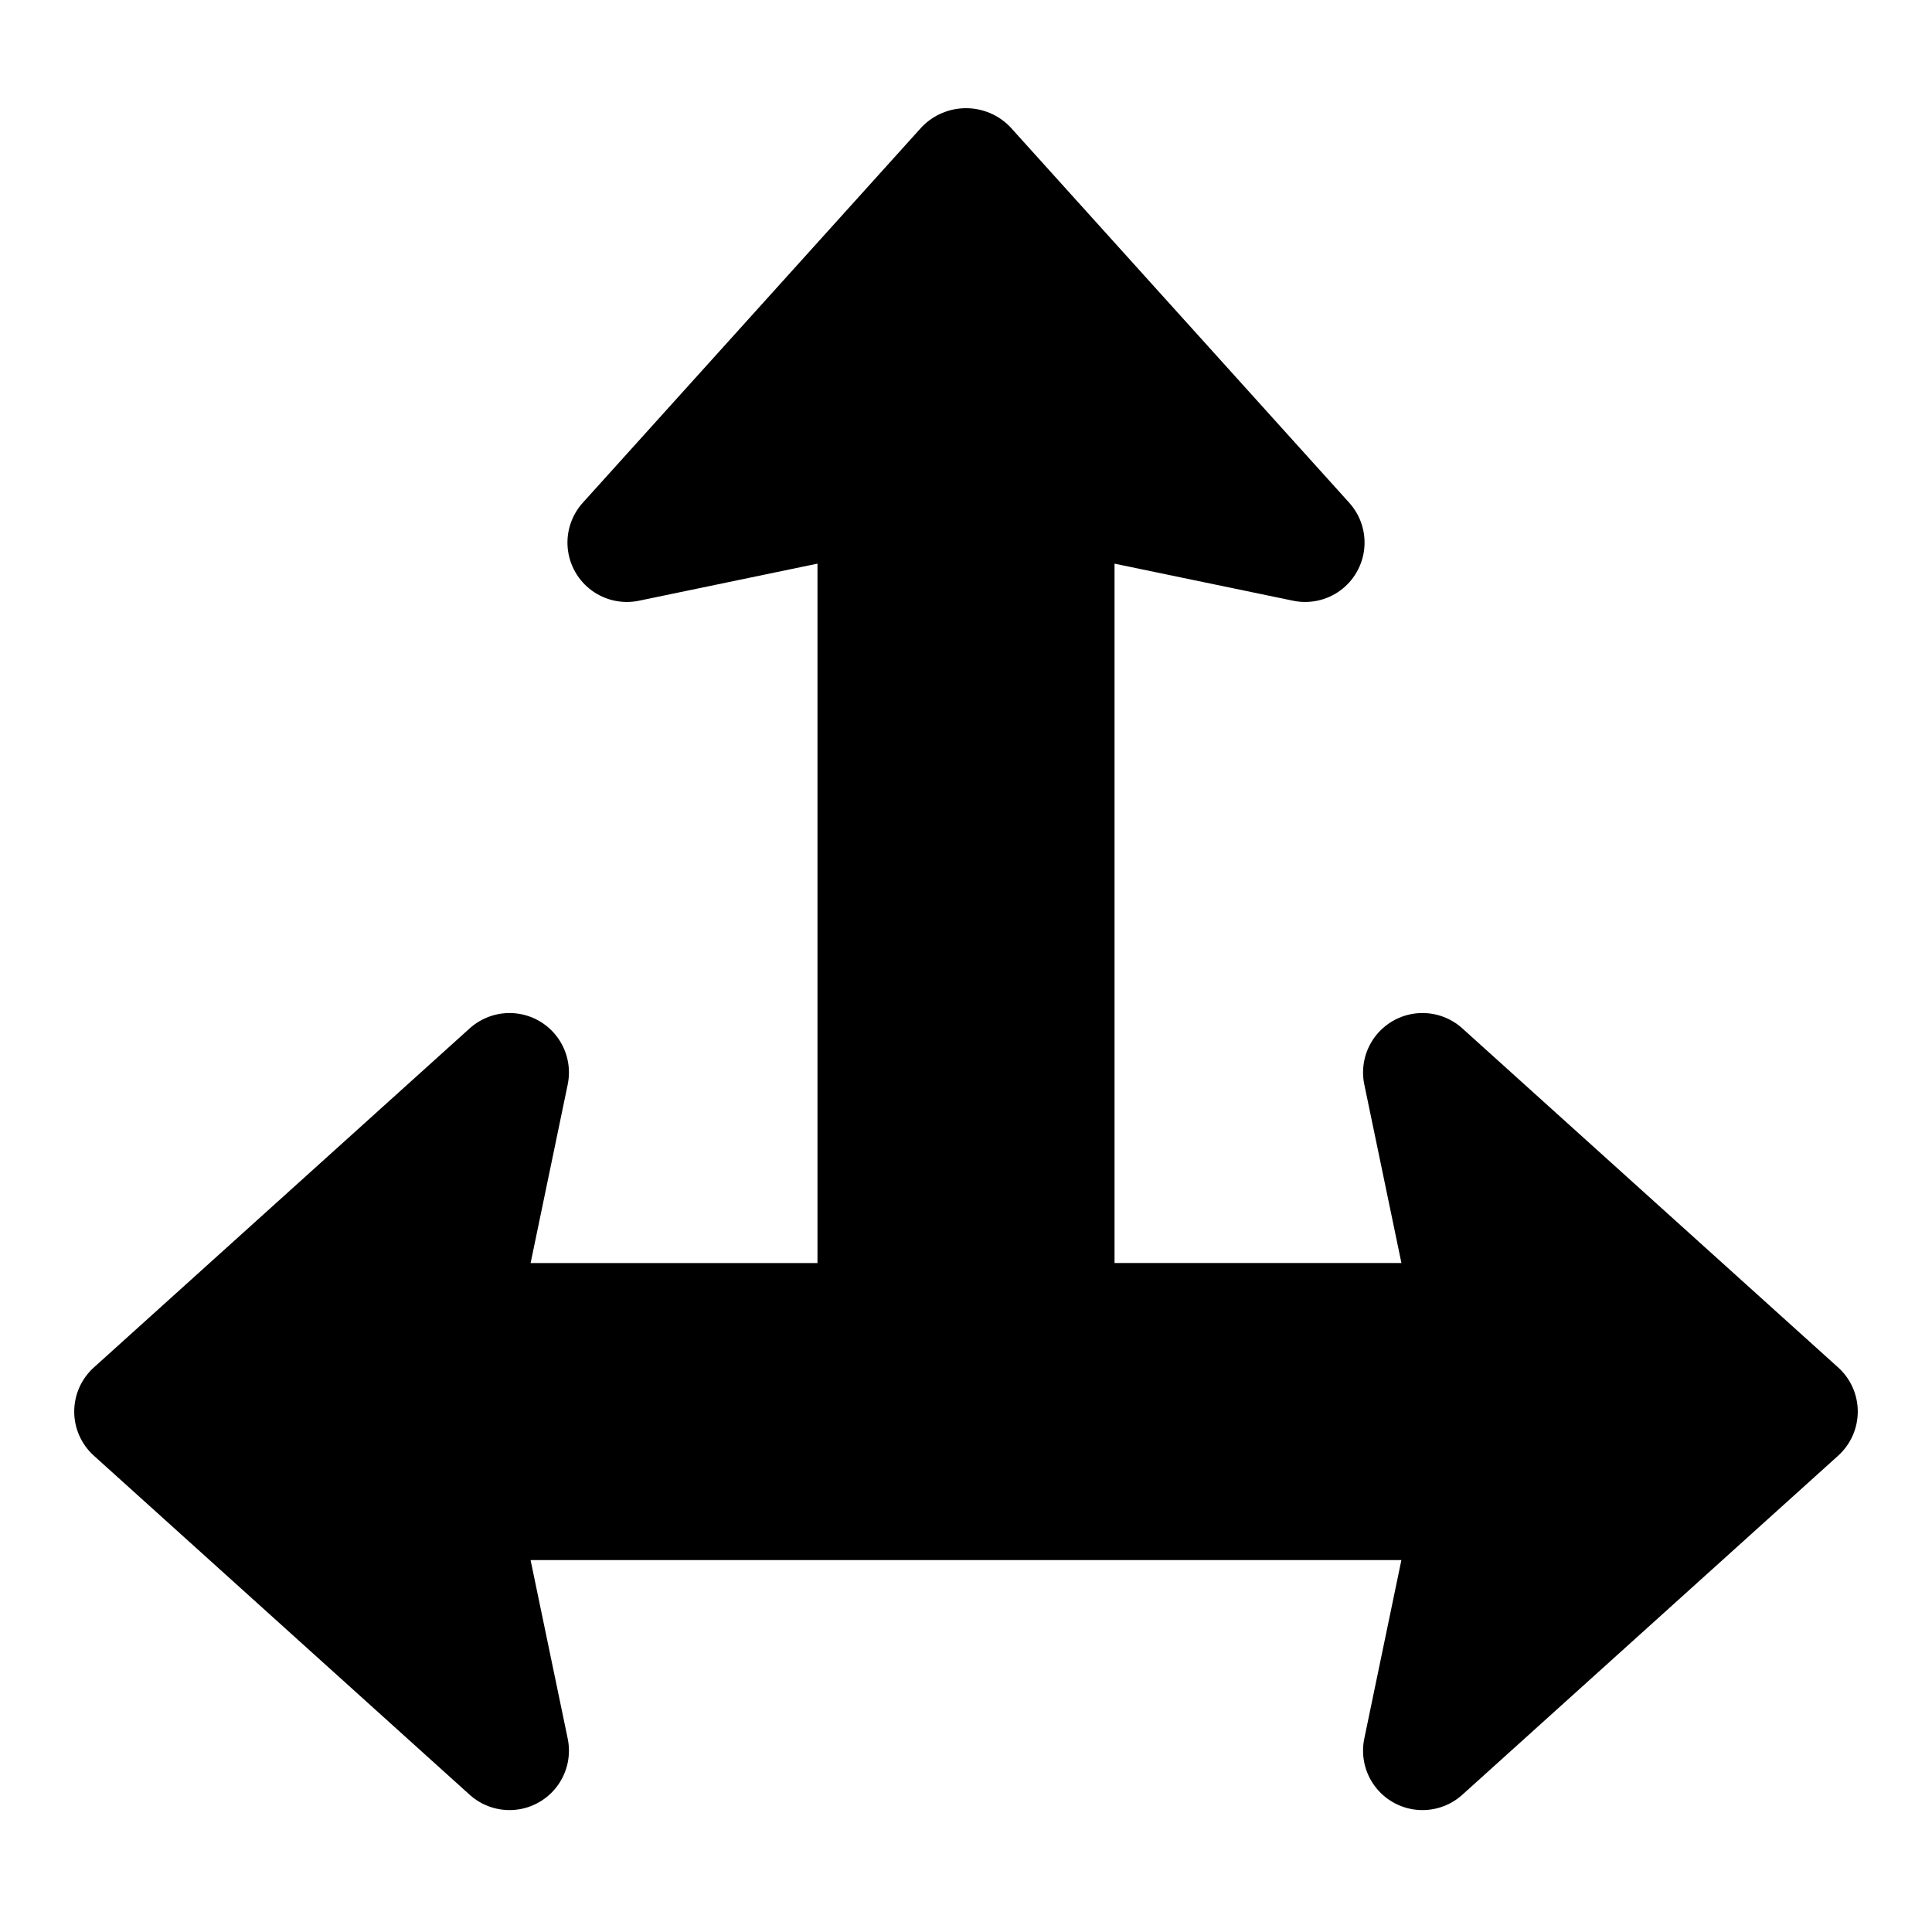
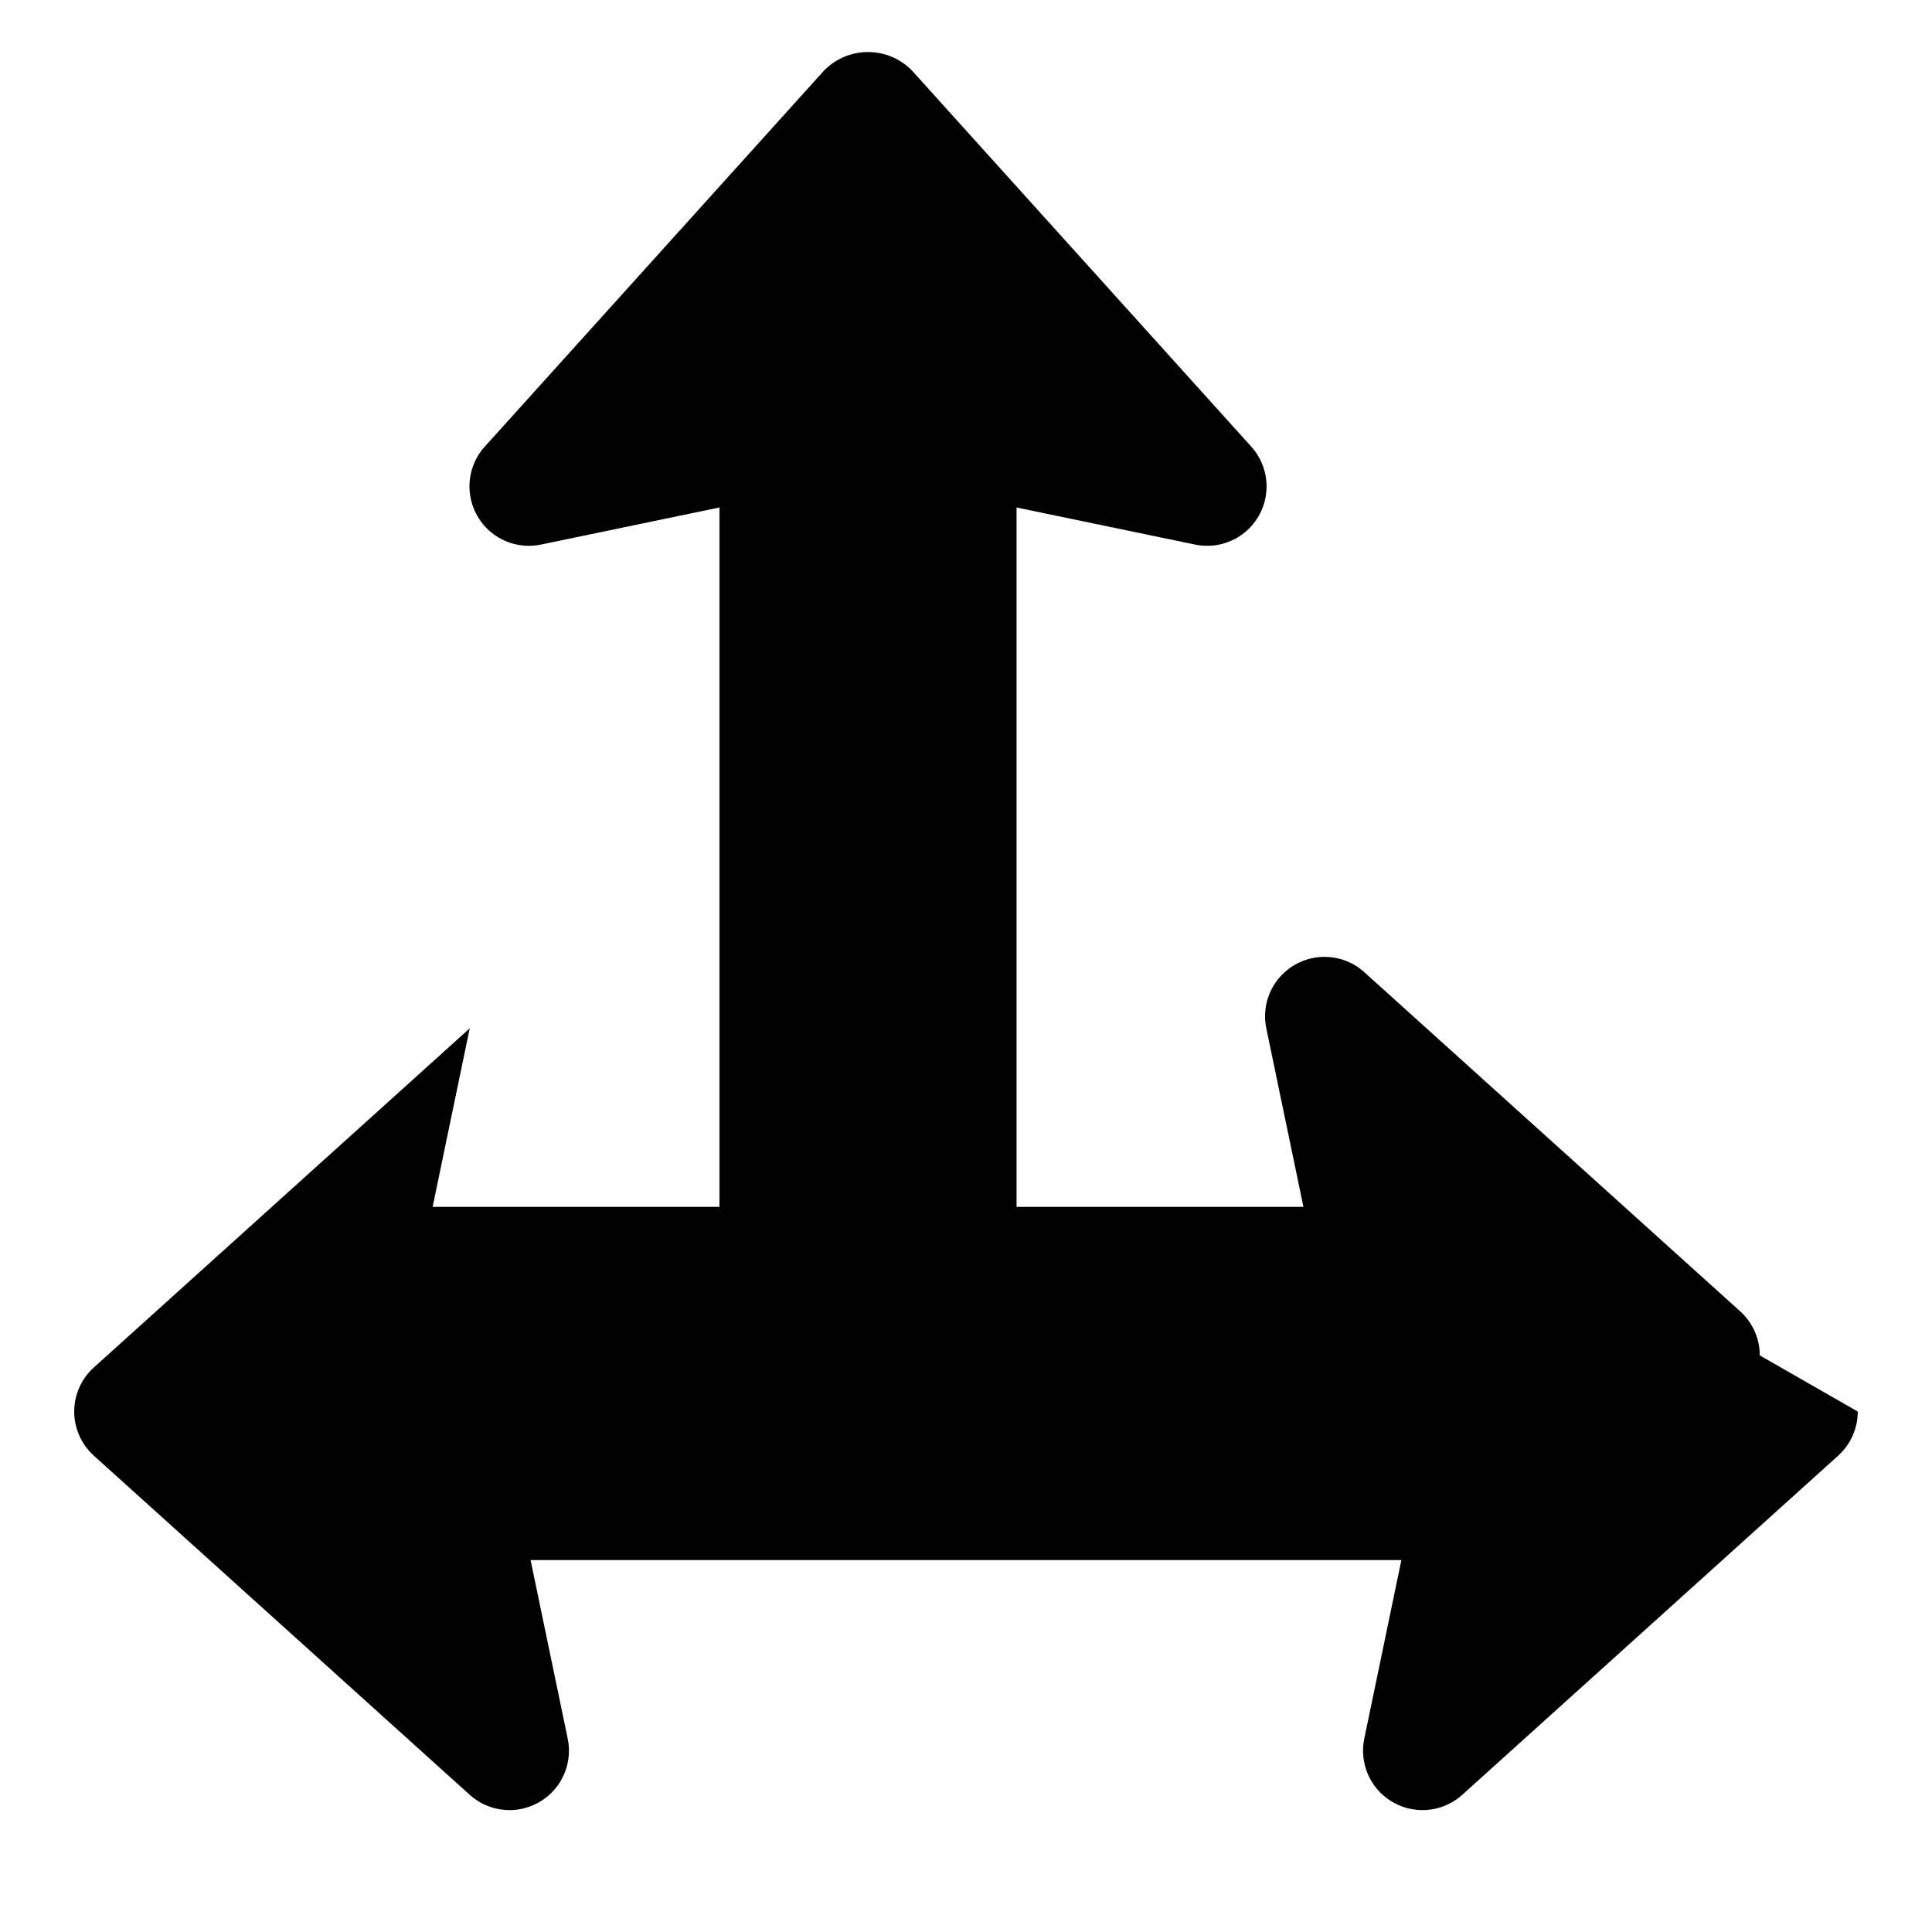
<svg xmlns="http://www.w3.org/2000/svg" fill="#000000" width="800px" height="800px" version="1.1" viewBox="144 144 512 512">
-   <path d="m636.33 518.08c-0.004 4.457-1.895 8.707-5.203 11.695l-99.609 89.867c-3.309 2.981-7.723 4.426-12.156 3.969-4.43-0.453-8.461-2.766-11.094-6.356-2.633-3.594-3.621-8.137-2.719-12.5l9.832-47.316h-230.77l9.84 47.316c0.902 4.363-0.086 8.906-2.719 12.496-2.633 3.594-6.664 5.906-11.094 6.359-4.434 0.457-8.848-0.988-12.156-3.969l-99.613-89.875c-3.312-2.988-5.199-7.234-5.199-11.691 0.004-4.457 1.895-8.707 5.207-11.688l99.605-89.867c3.309-2.984 7.723-4.426 12.156-3.973 4.43 0.453 8.461 2.766 11.094 6.359 2.633 3.594 3.621 8.133 2.719 12.496l-9.832 47.316h76.02v-185.35l-47.316 9.832c-4.359 0.906-8.902-0.078-12.496-2.707-3.598-2.633-5.906-6.664-6.363-11.098-0.453-4.43 0.992-8.848 3.977-12.156l89.875-99.621c3.066-3.16 7.281-4.945 11.688-4.945 4.402 0 8.617 1.785 11.684 4.945l89.875 99.621v0.004c2.988 3.305 4.434 7.723 3.977 12.156-0.453 4.43-2.769 8.465-6.363 11.094-3.598 2.629-8.141 3.613-12.504 2.703l-47.309-9.82v185.34h76.031l-9.84-47.316h-0.004c-0.902-4.363 0.086-8.902 2.719-12.496s6.664-5.902 11.094-6.359c4.434-0.453 8.848 0.988 12.156 3.973l99.605 89.867h0.004c3.309 2.984 5.199 7.234 5.203 11.691z" />
+   <path d="m636.33 518.08c-0.004 4.457-1.895 8.707-5.203 11.695l-99.609 89.867c-3.309 2.981-7.723 4.426-12.156 3.969-4.43-0.453-8.461-2.766-11.094-6.356-2.633-3.594-3.621-8.137-2.719-12.5l9.832-47.316h-230.77l9.84 47.316c0.902 4.363-0.086 8.906-2.719 12.496-2.633 3.594-6.664 5.906-11.094 6.359-4.434 0.457-8.848-0.988-12.156-3.969l-99.613-89.875c-3.312-2.988-5.199-7.234-5.199-11.691 0.004-4.457 1.895-8.707 5.207-11.688l99.605-89.867l-9.832 47.316h76.02v-185.35l-47.316 9.832c-4.359 0.906-8.902-0.078-12.496-2.707-3.598-2.633-5.906-6.664-6.363-11.098-0.453-4.43 0.992-8.848 3.977-12.156l89.875-99.621c3.066-3.16 7.281-4.945 11.688-4.945 4.402 0 8.617 1.785 11.684 4.945l89.875 99.621v0.004c2.988 3.305 4.434 7.723 3.977 12.156-0.453 4.43-2.769 8.465-6.363 11.094-3.598 2.629-8.141 3.613-12.504 2.703l-47.309-9.82v185.34h76.031l-9.84-47.316h-0.004c-0.902-4.363 0.086-8.902 2.719-12.496s6.664-5.902 11.094-6.359c4.434-0.453 8.848 0.988 12.156 3.973l99.605 89.867h0.004c3.309 2.984 5.199 7.234 5.203 11.691z" />
</svg>